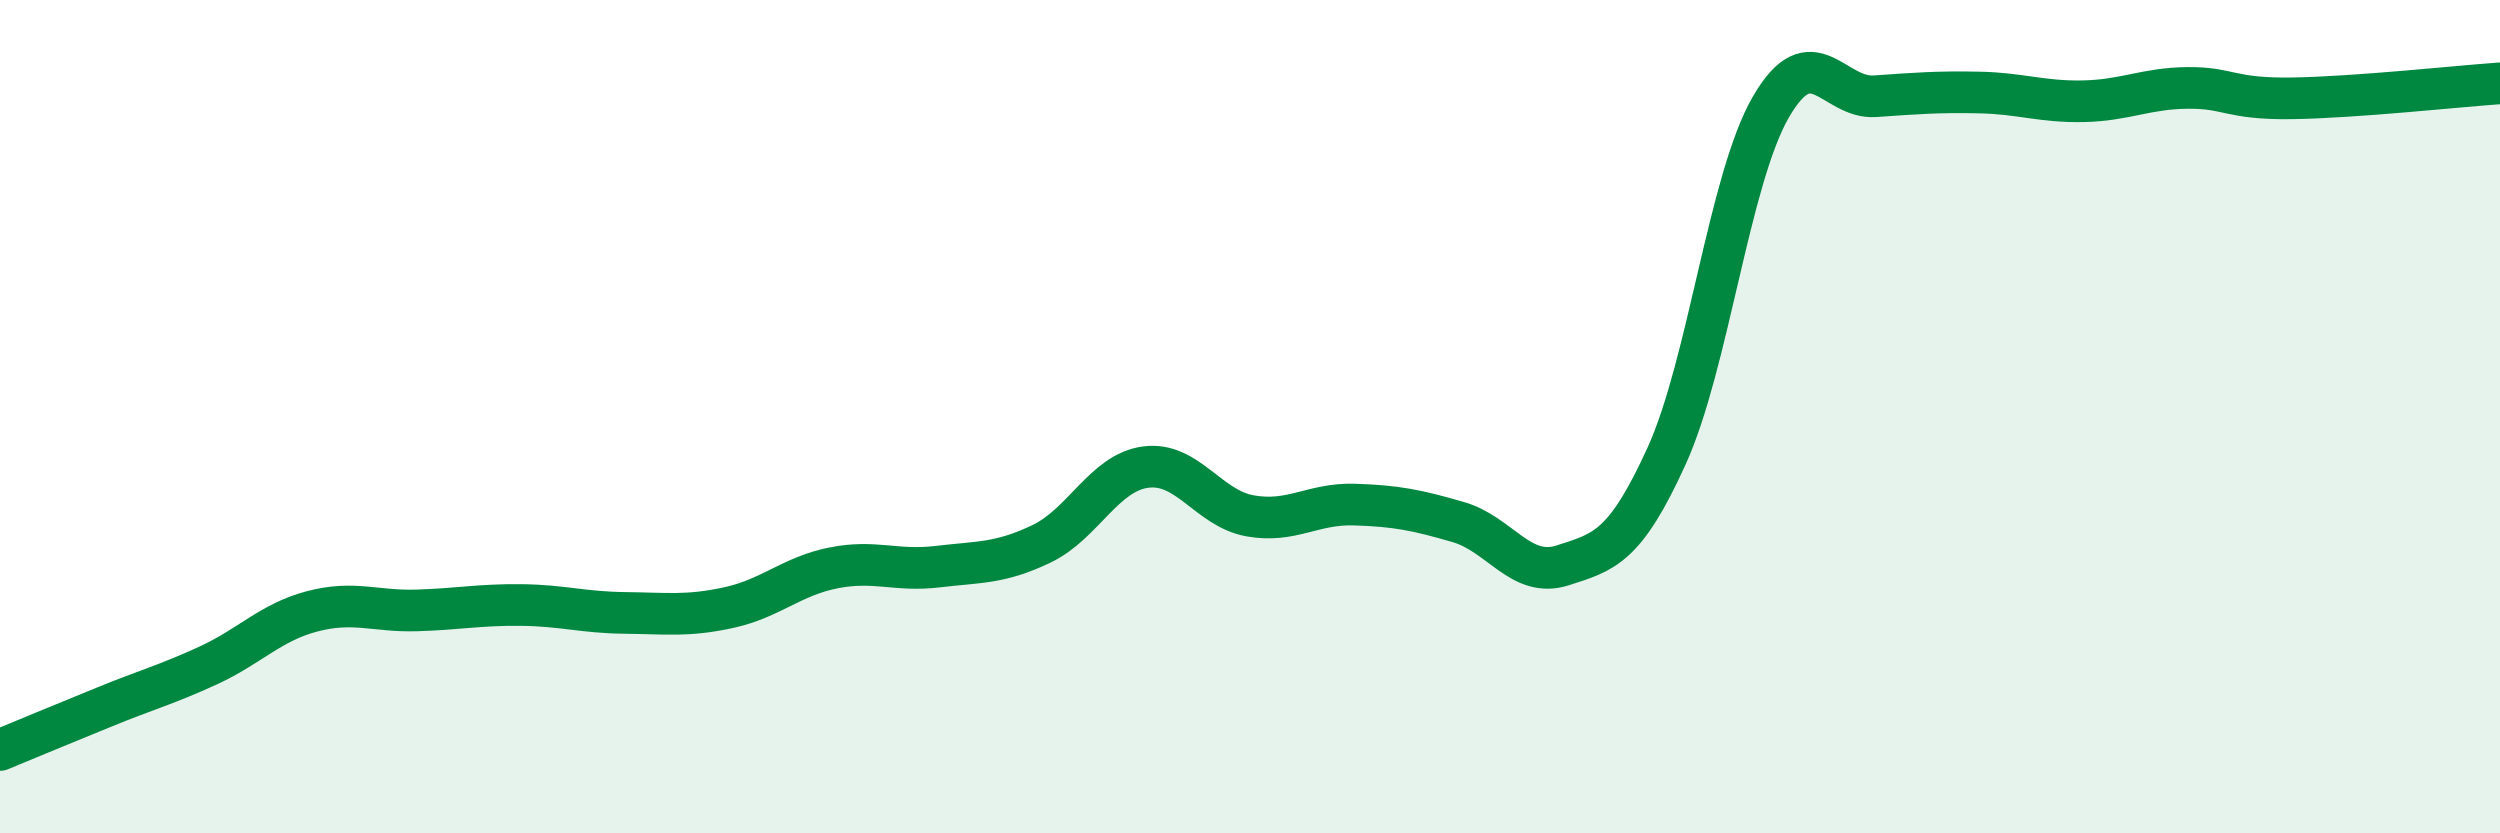
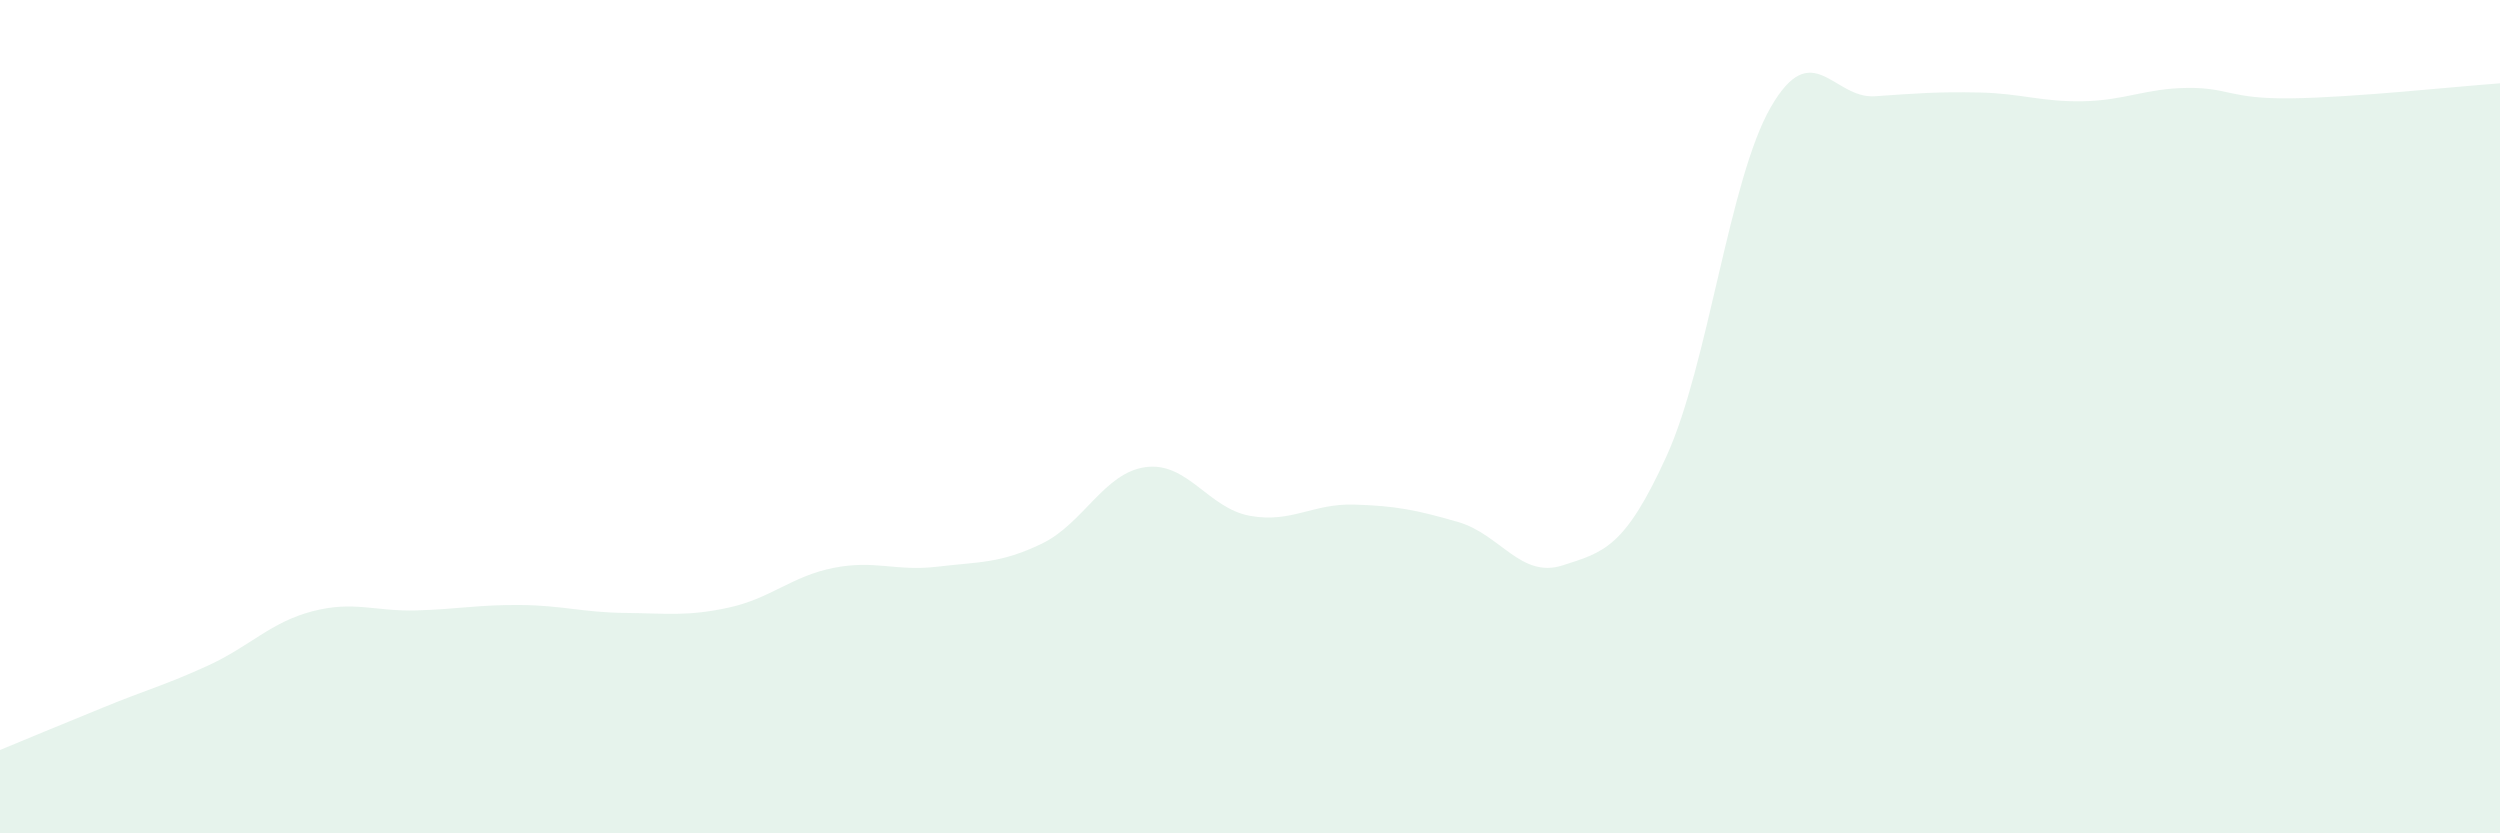
<svg xmlns="http://www.w3.org/2000/svg" width="60" height="20" viewBox="0 0 60 20">
  <path d="M 0,18 C 0.5,17.79 1.5,17.38 2.5,16.97 C 3.5,16.56 4,16.43 5,15.97 C 6,15.51 6.5,14.93 7.5,14.67 C 8.5,14.41 9,14.68 10,14.65 C 11,14.62 11.5,14.51 12.5,14.52 C 13.5,14.53 14,14.7 15,14.71 C 16,14.72 16.5,14.8 17.5,14.58 C 18.5,14.36 19,13.83 20,13.63 C 21,13.43 21.5,13.72 22.5,13.6 C 23.5,13.48 24,13.53 25,13.05 C 26,12.57 26.5,11.34 27.5,11.21 C 28.5,11.08 29,12.2 30,12.38 C 31,12.56 31.5,12.08 32.5,12.11 C 33.5,12.14 34,12.24 35,12.53 C 36,12.82 36.5,13.89 37.5,13.57 C 38.5,13.25 39,13.14 40,10.94 C 41,8.74 41.5,4.3 42.5,2.57 C 43.5,0.84 44,2.38 45,2.31 C 46,2.24 46.5,2.2 47.5,2.22 C 48.5,2.24 49,2.45 50,2.43 C 51,2.41 51.5,2.12 52.5,2.11 C 53.5,2.1 53.5,2.38 55,2.36 C 56.5,2.34 59,2.07 60,2L60 20L0 20Z" fill="#008740" opacity="0.1" stroke-linecap="round" stroke-linejoin="round" />
-   <path d="M 0,18 C 0.5,17.79 1.5,17.38 2.5,16.97 C 3.5,16.56 4,16.43 5,15.97 C 6,15.51 6.5,14.93 7.5,14.67 C 8.5,14.41 9,14.68 10,14.65 C 11,14.62 11.5,14.51 12.5,14.52 C 13.5,14.53 14,14.7 15,14.71 C 16,14.72 16.5,14.8 17.5,14.58 C 18.5,14.36 19,13.83 20,13.63 C 21,13.43 21.5,13.72 22.5,13.6 C 23.5,13.48 24,13.53 25,13.05 C 26,12.57 26.5,11.34 27.5,11.21 C 28.5,11.08 29,12.2 30,12.38 C 31,12.56 31.5,12.08 32.5,12.11 C 33.5,12.14 34,12.24 35,12.53 C 36,12.82 36.5,13.89 37.5,13.57 C 38.5,13.25 39,13.14 40,10.94 C 41,8.74 41.5,4.3 42.5,2.57 C 43.5,0.84 44,2.38 45,2.31 C 46,2.24 46.5,2.2 47.5,2.22 C 48.5,2.24 49,2.45 50,2.43 C 51,2.41 51.5,2.12 52.5,2.11 C 53.5,2.1 53.5,2.38 55,2.36 C 56.5,2.34 59,2.07 60,2" stroke="#008740" stroke-width="1" fill="none" stroke-linecap="round" stroke-linejoin="round" />
</svg>